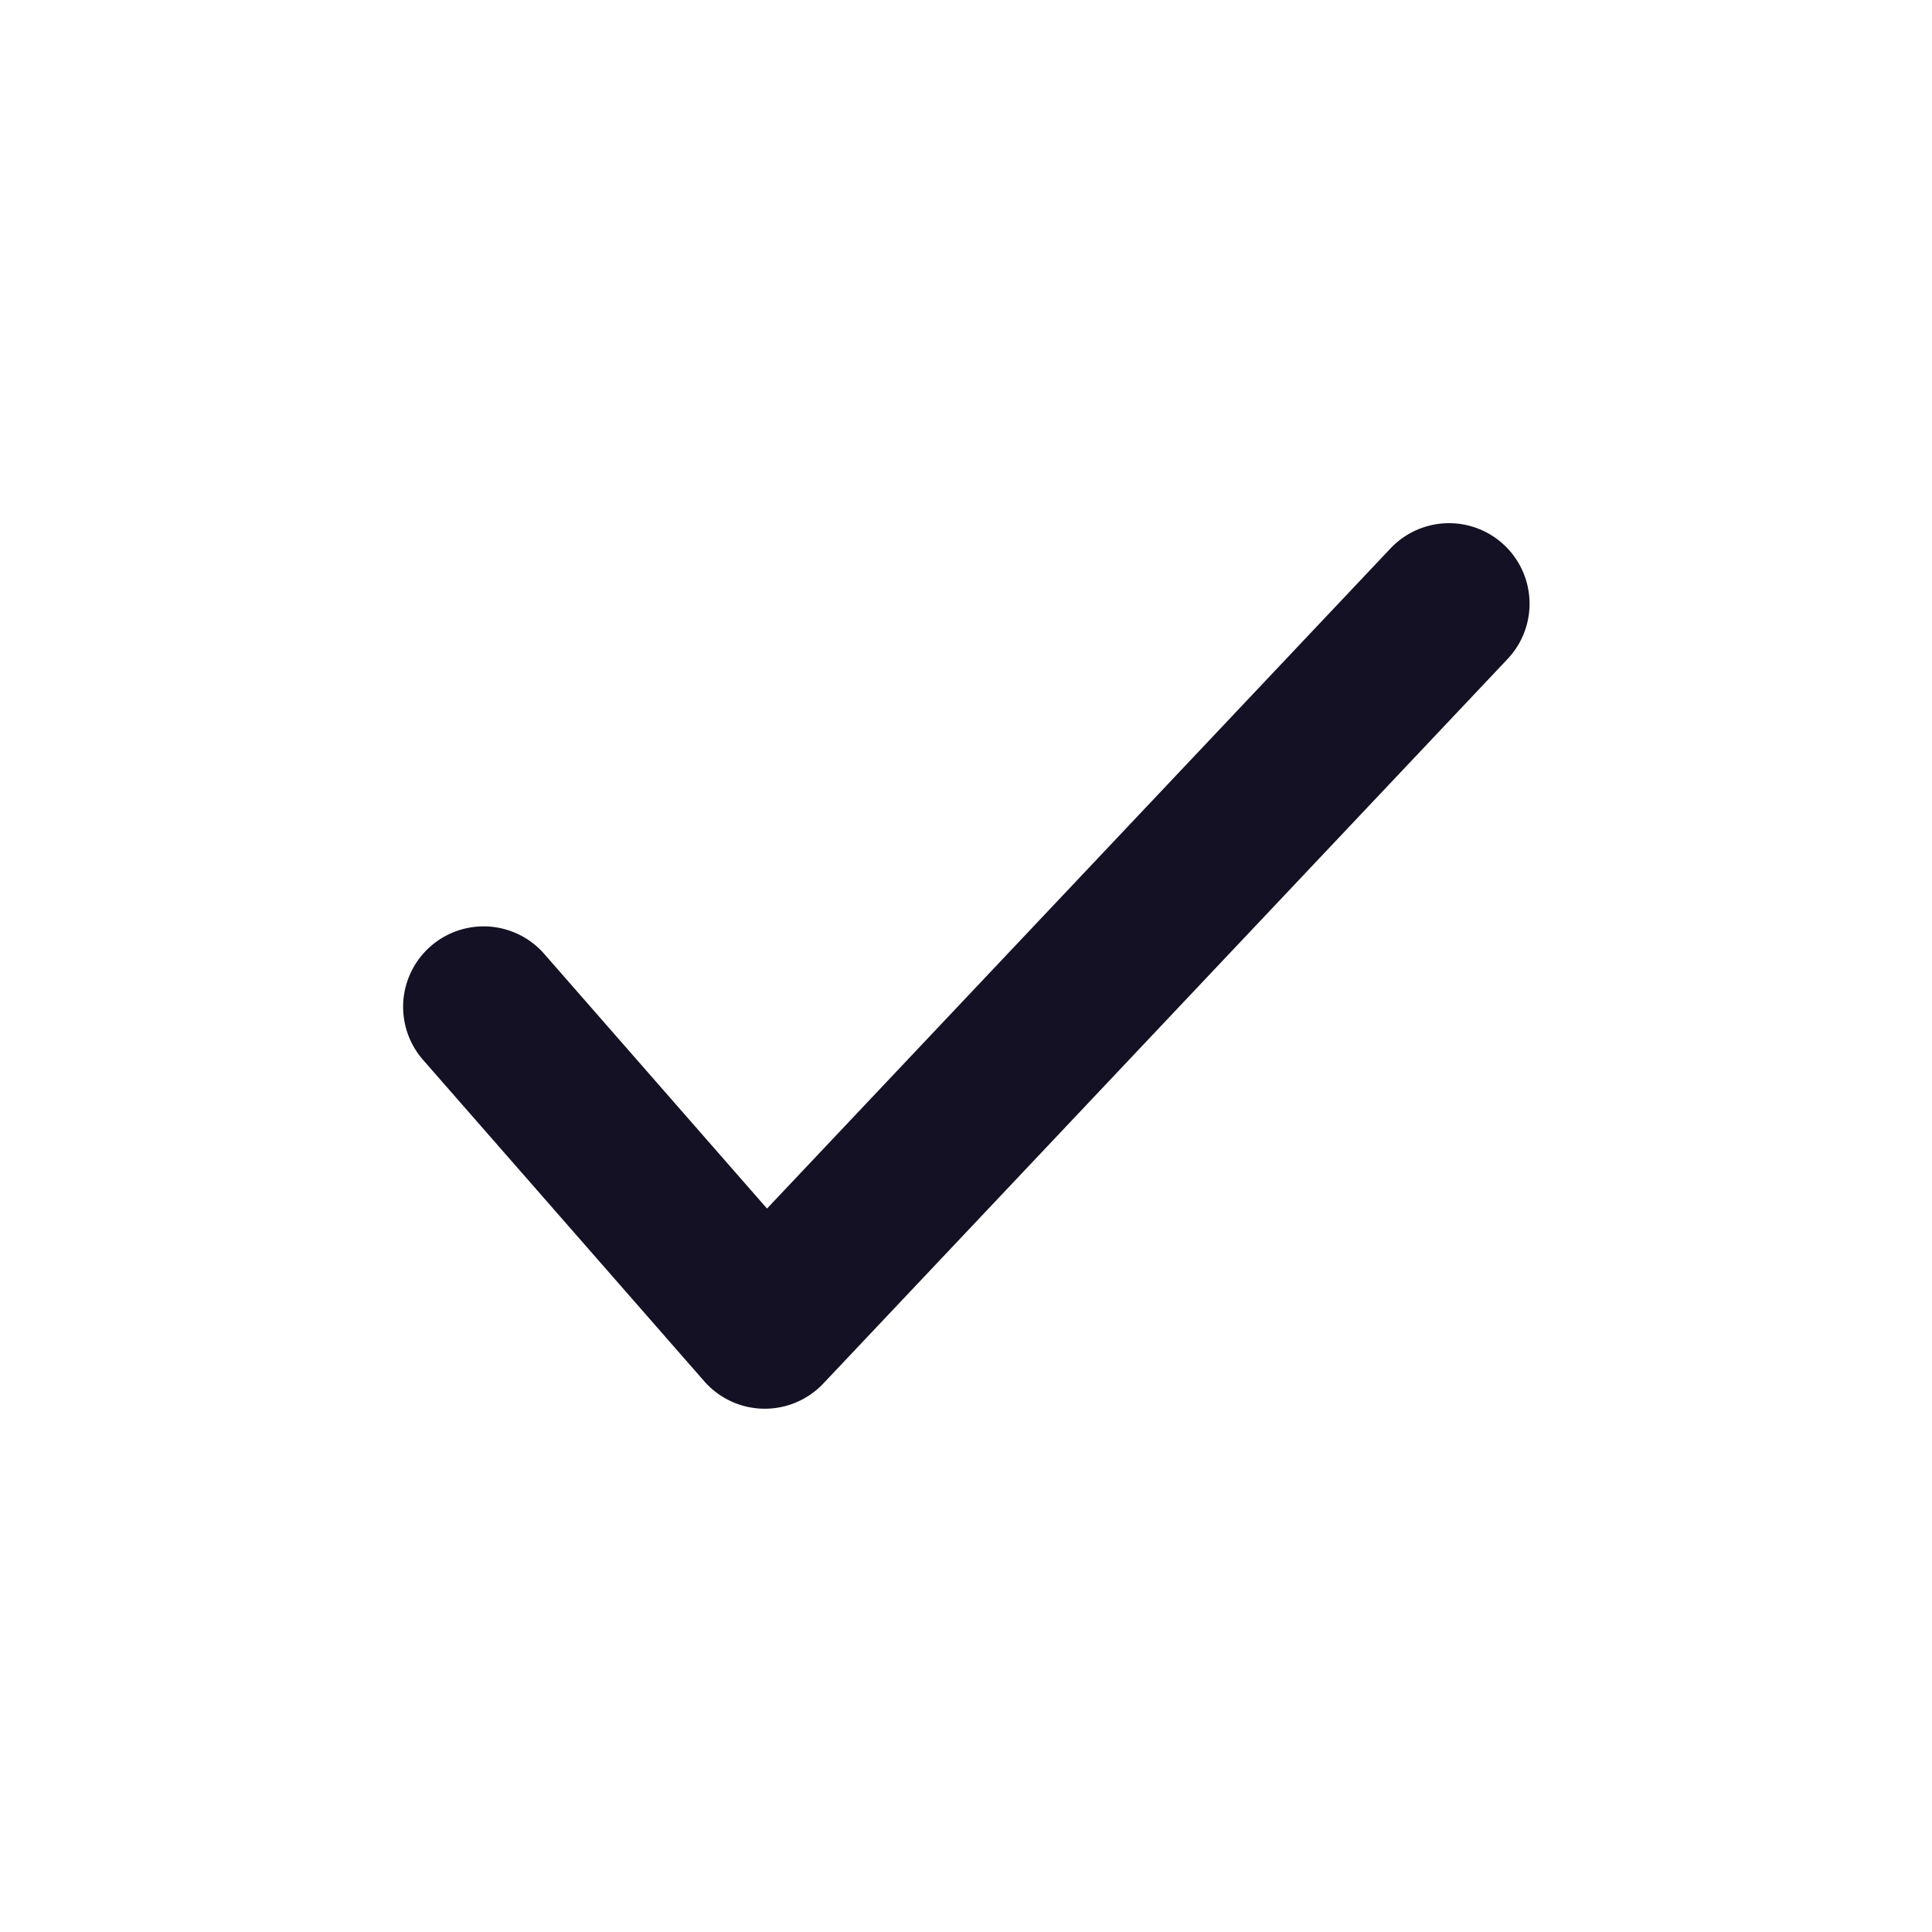
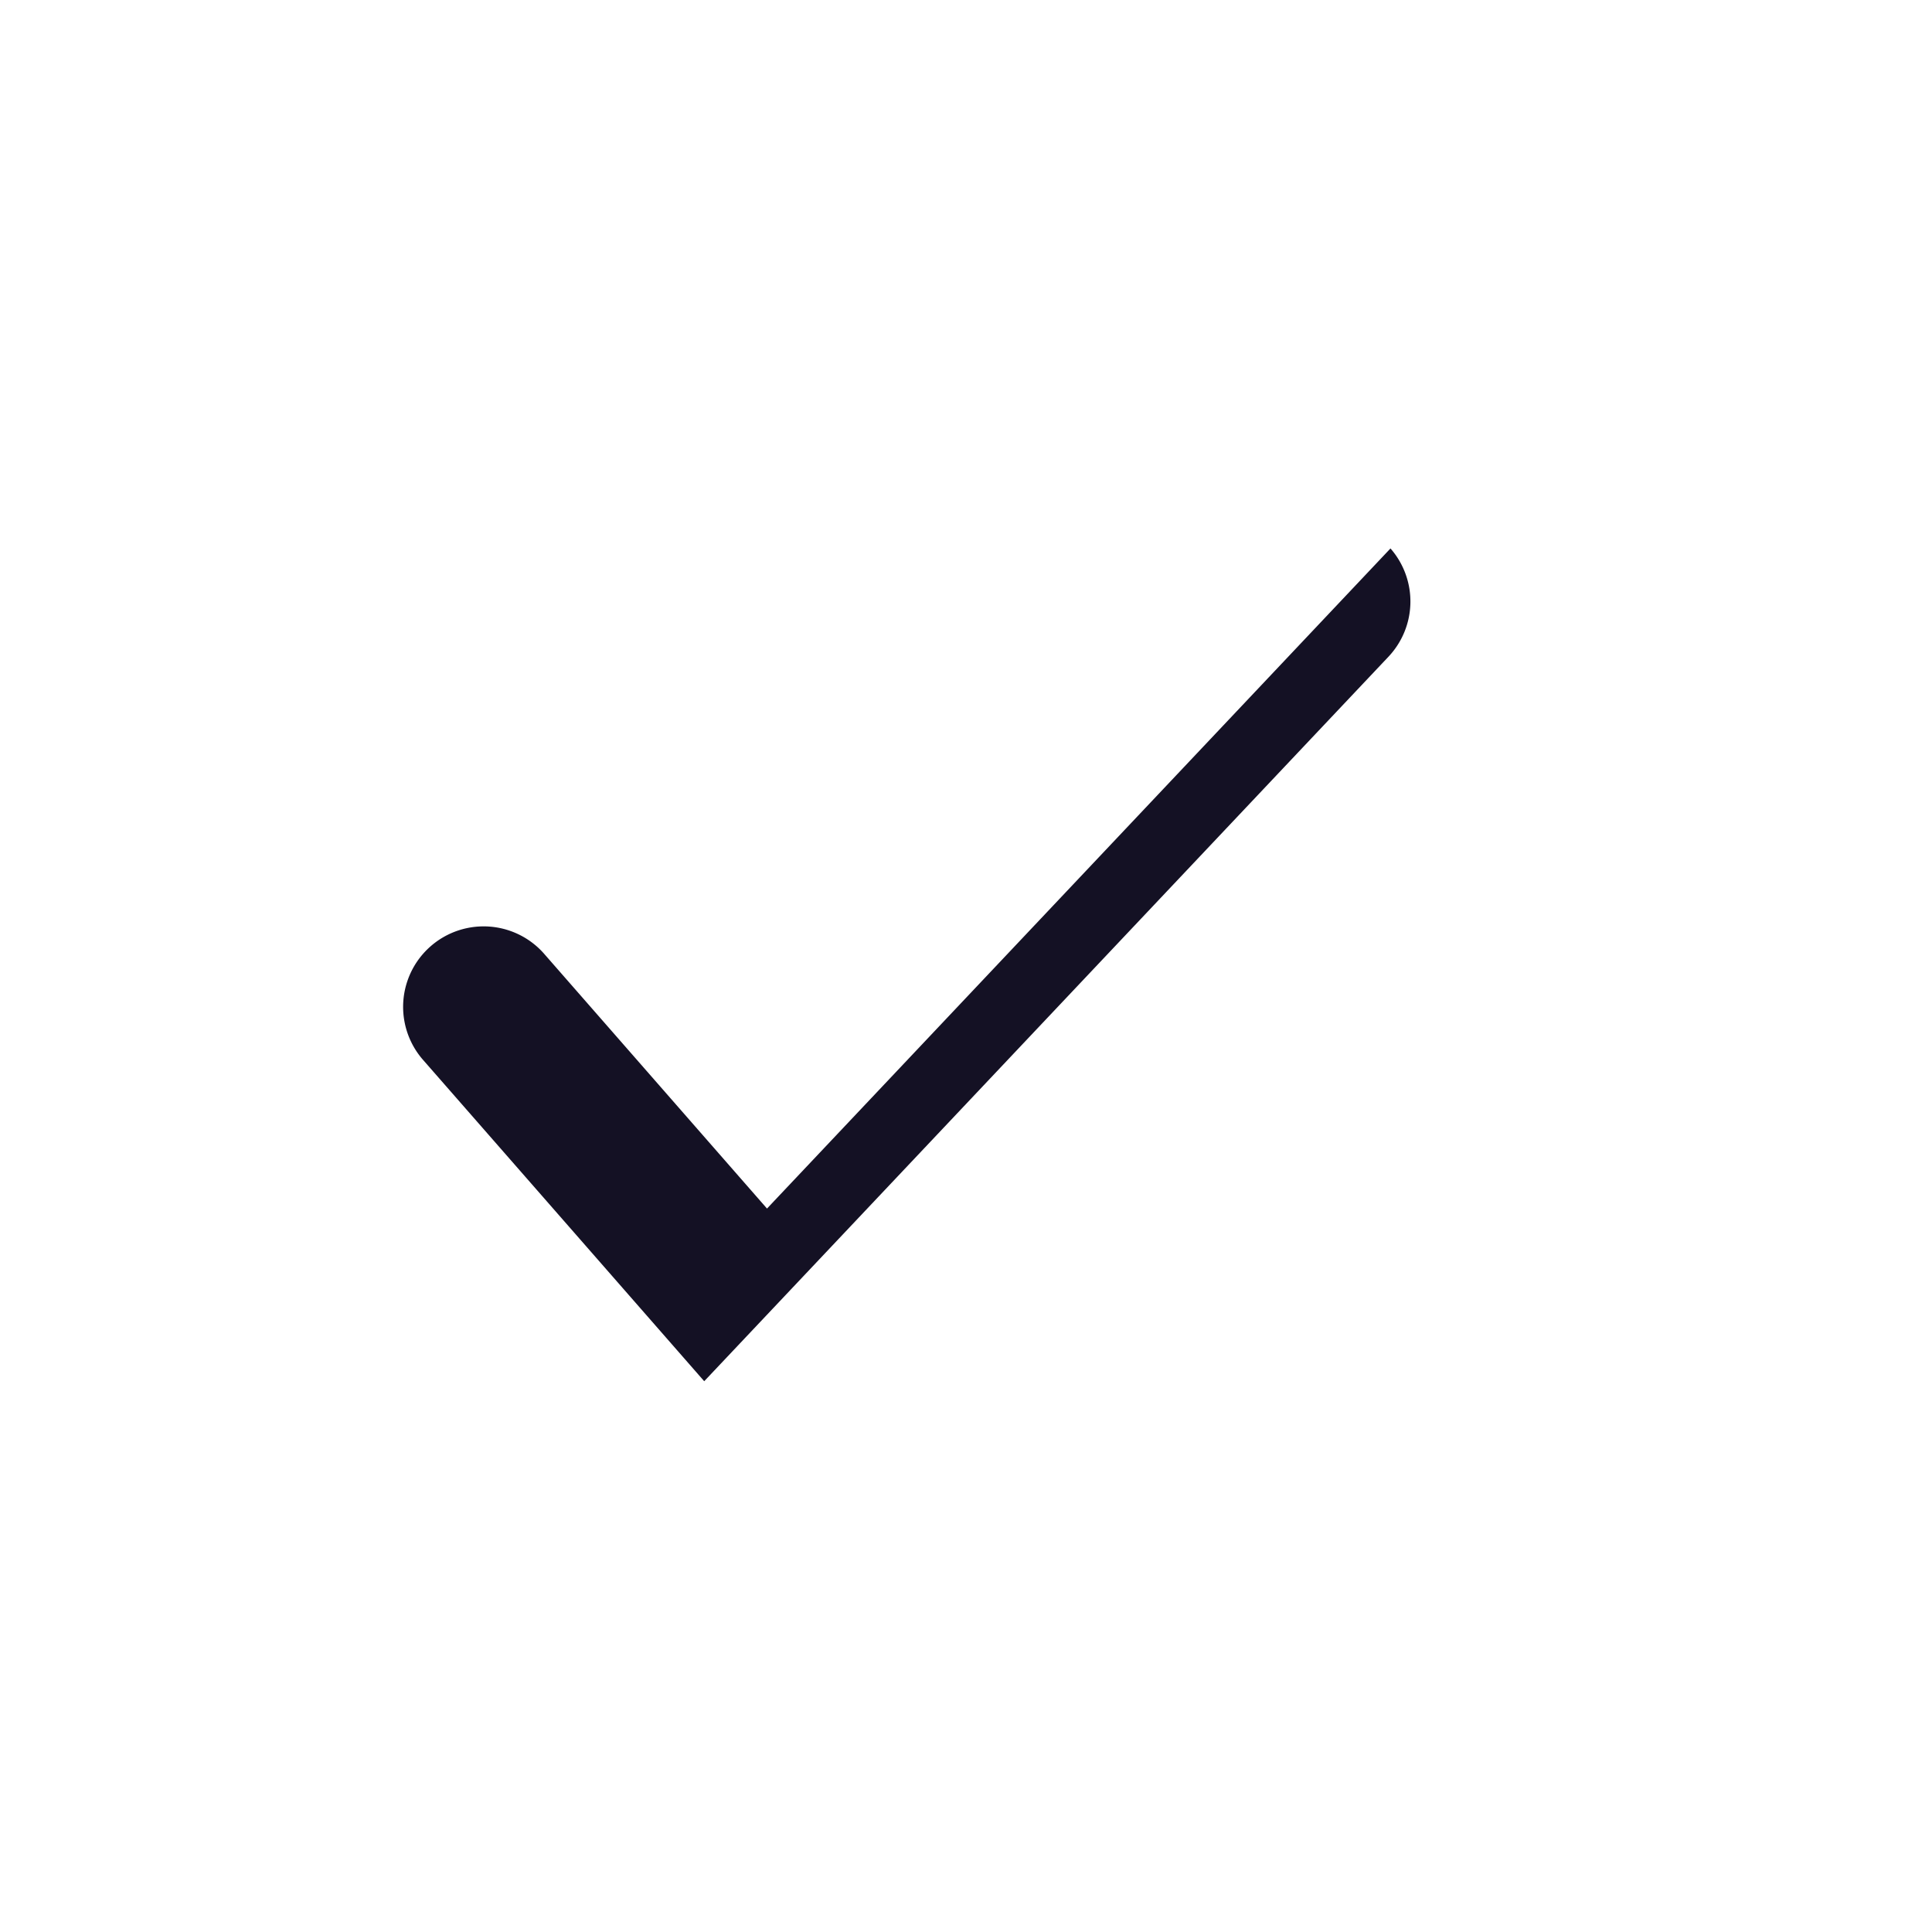
<svg xmlns="http://www.w3.org/2000/svg" width="800px" height="800px" viewBox="0 0 24 24" id="_24x24_On_Light_Checkmark" data-name="24x24/On Light/Checkmark">
-   <rect id="view-box" width="24" height="24" fill="#141124" opacity="0" />
-   <path id="Shape" d="M5.341,12.247a1,1,0,0,0,1.317,1.505l4-3.5a1,1,0,0,0,.028-1.48l-9-8.5A1,1,0,0,0,.313,1.727l8.2,7.745Z" transform="translate(19 6.5) rotate(90)" fill="#141124" />
+   <path id="Shape" d="M5.341,12.247a1,1,0,0,0,1.317,1.505l4-3.5l-9-8.5A1,1,0,0,0,.313,1.727l8.2,7.745Z" transform="translate(19 6.5) rotate(90)" fill="#141124" />
</svg>